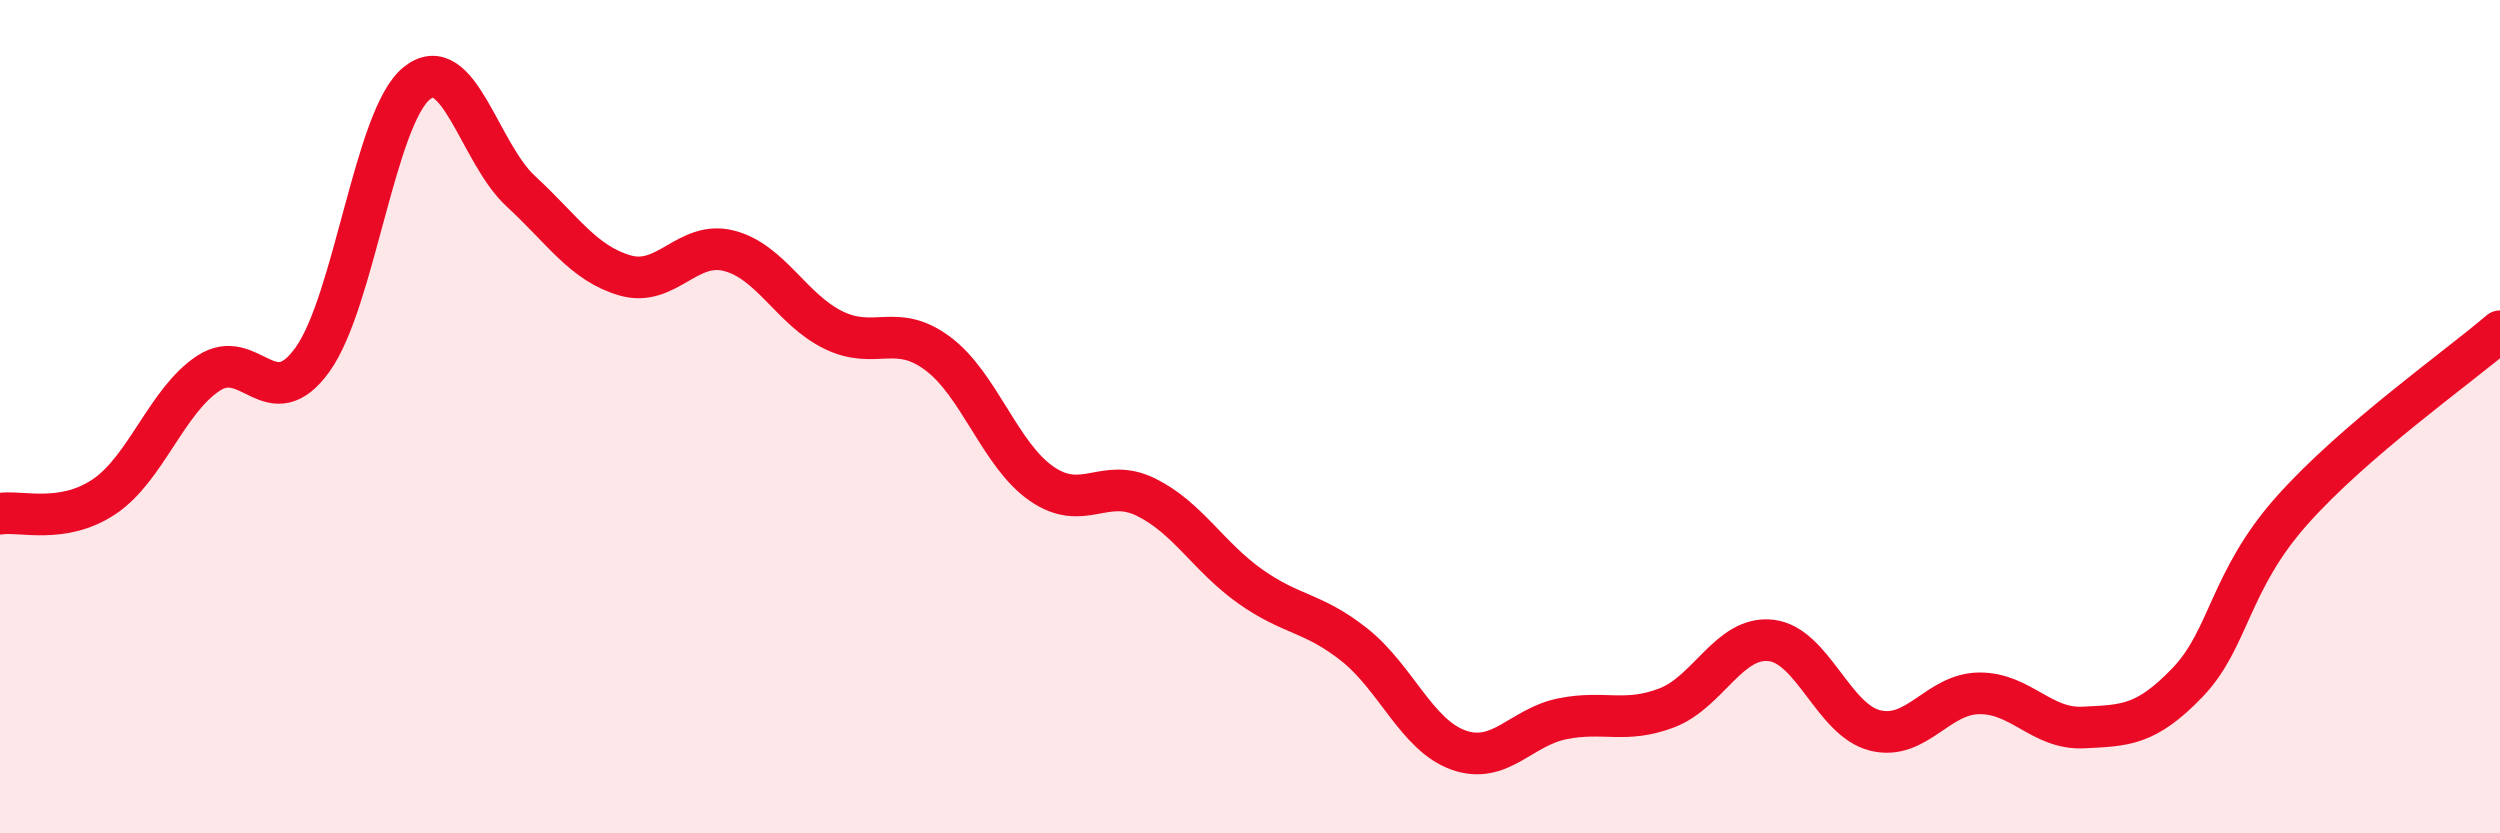
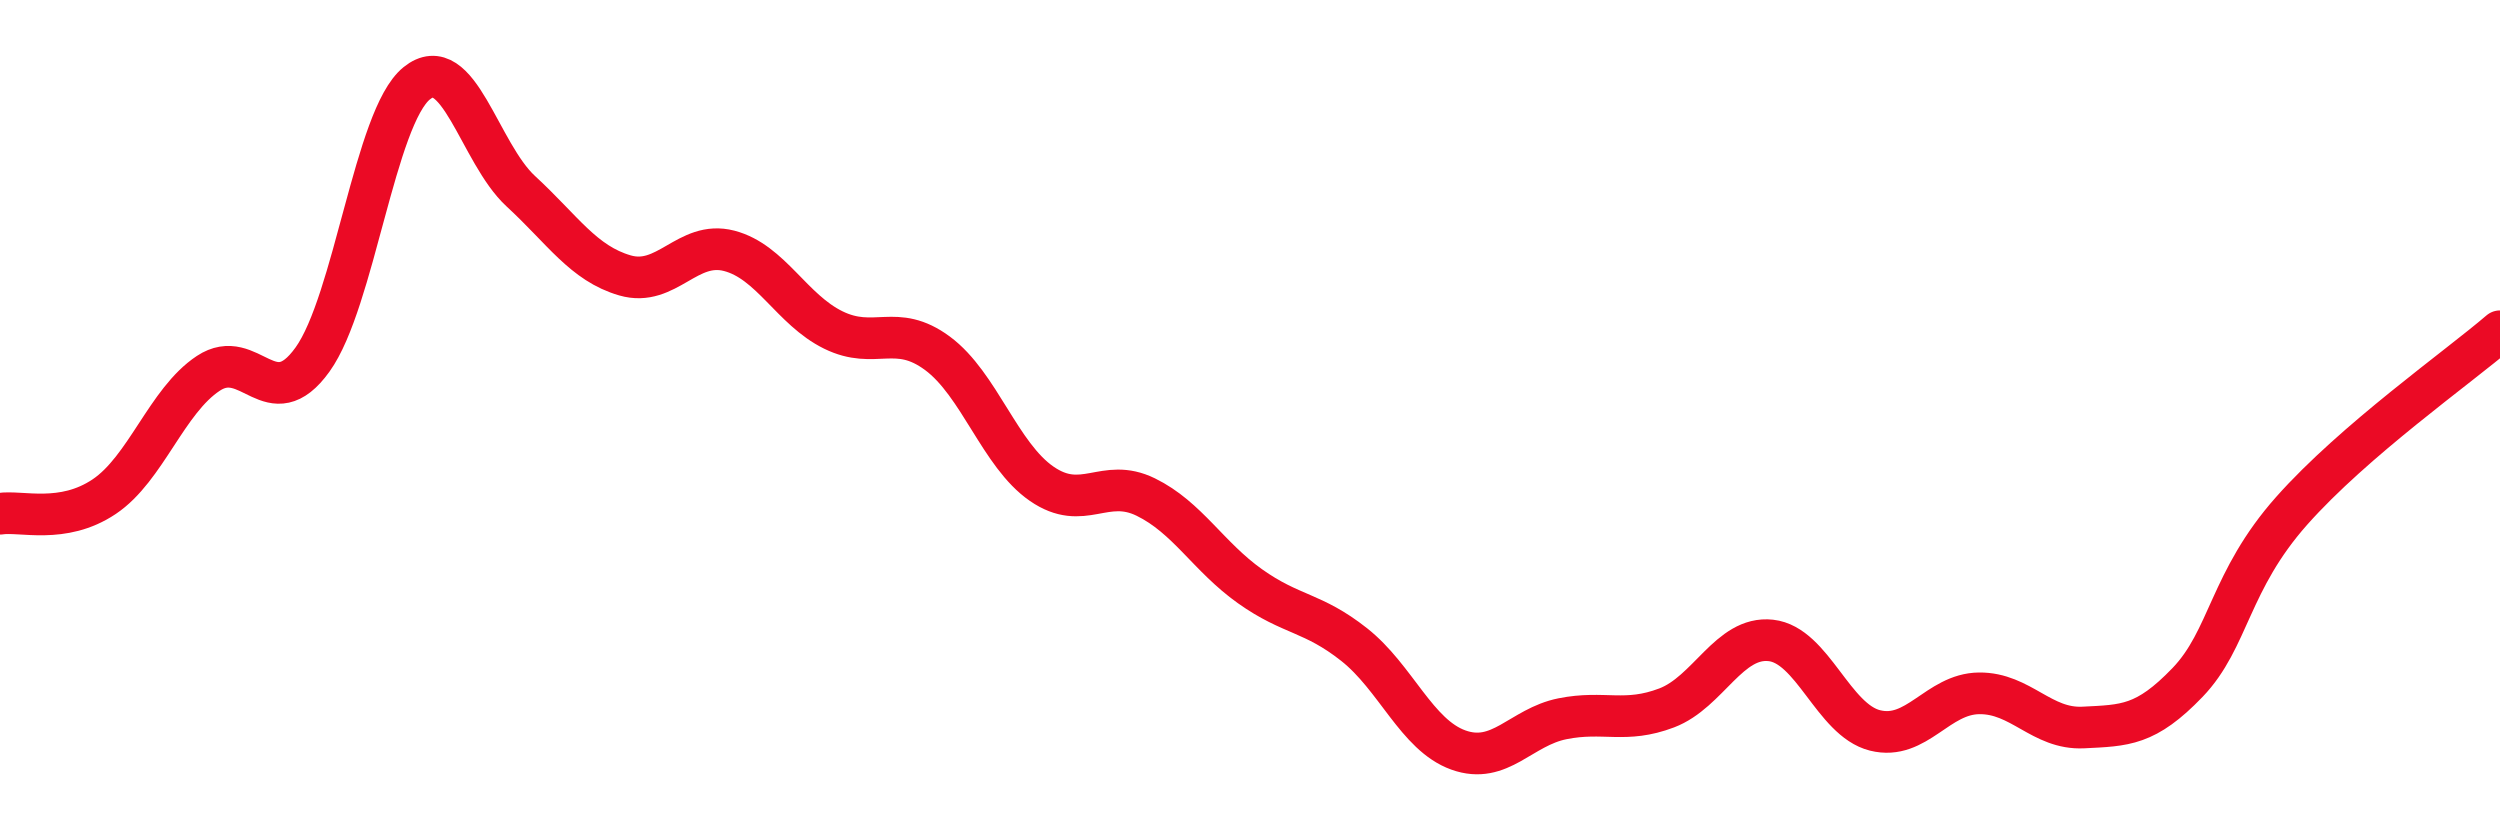
<svg xmlns="http://www.w3.org/2000/svg" width="60" height="20" viewBox="0 0 60 20">
-   <path d="M 0,12.33 C 0.5,12.25 1.5,12.59 2.5,11.92 C 3.5,11.25 4,9.62 5,8.96 C 6,8.3 6.5,10.02 7.5,8.63 C 8.5,7.24 9,2.81 10,2 C 11,1.19 11.5,3.67 12.5,4.59 C 13.5,5.51 14,6.32 15,6.61 C 16,6.9 16.5,5.76 17.5,6.02 C 18.5,6.28 19,7.43 20,7.92 C 21,8.41 21.5,7.74 22.5,8.48 C 23.5,9.22 24,10.92 25,11.61 C 26,12.3 26.5,11.44 27.5,11.93 C 28.5,12.42 29,13.36 30,14.07 C 31,14.78 31.5,14.68 32.5,15.47 C 33.5,16.26 34,17.64 35,18 C 36,18.36 36.5,17.45 37.5,17.25 C 38.5,17.05 39,17.37 40,16.99 C 41,16.61 41.5,15.26 42.5,15.37 C 43.5,15.48 44,17.28 45,17.53 C 46,17.78 46.5,16.65 47.5,16.64 C 48.5,16.63 49,17.51 50,17.46 C 51,17.41 51.5,17.42 52.5,16.38 C 53.5,15.34 53.5,13.95 55,12.26 C 56.5,10.57 59,8.81 60,7.95L60 20L0 20Z" fill="#EB0A25" opacity="0.1" stroke-linecap="round" stroke-linejoin="round" />
  <path d="M 0,12.33 C 0.5,12.25 1.5,12.59 2.5,11.92 C 3.5,11.25 4,9.62 5,8.96 C 6,8.3 6.5,10.02 7.5,8.63 C 8.5,7.24 9,2.81 10,2 C 11,1.19 11.5,3.67 12.5,4.59 C 13.5,5.51 14,6.32 15,6.61 C 16,6.9 16.5,5.76 17.5,6.02 C 18.5,6.28 19,7.43 20,7.92 C 21,8.41 21.5,7.74 22.5,8.48 C 23.5,9.22 24,10.92 25,11.61 C 26,12.3 26.5,11.44 27.5,11.93 C 28.5,12.42 29,13.36 30,14.07 C 31,14.78 31.5,14.68 32.5,15.47 C 33.5,16.26 34,17.64 35,18 C 36,18.36 36.5,17.45 37.5,17.25 C 38.5,17.05 39,17.37 40,16.99 C 41,16.61 41.5,15.26 42.5,15.37 C 43.5,15.48 44,17.28 45,17.53 C 46,17.78 46.5,16.65 47.5,16.64 C 48.5,16.63 49,17.51 50,17.46 C 51,17.41 51.5,17.42 52.5,16.38 C 53.5,15.34 53.5,13.95 55,12.26 C 56.5,10.57 59,8.81 60,7.95" stroke="#EB0A25" stroke-width="1" fill="none" stroke-linecap="round" stroke-linejoin="round" />
</svg>